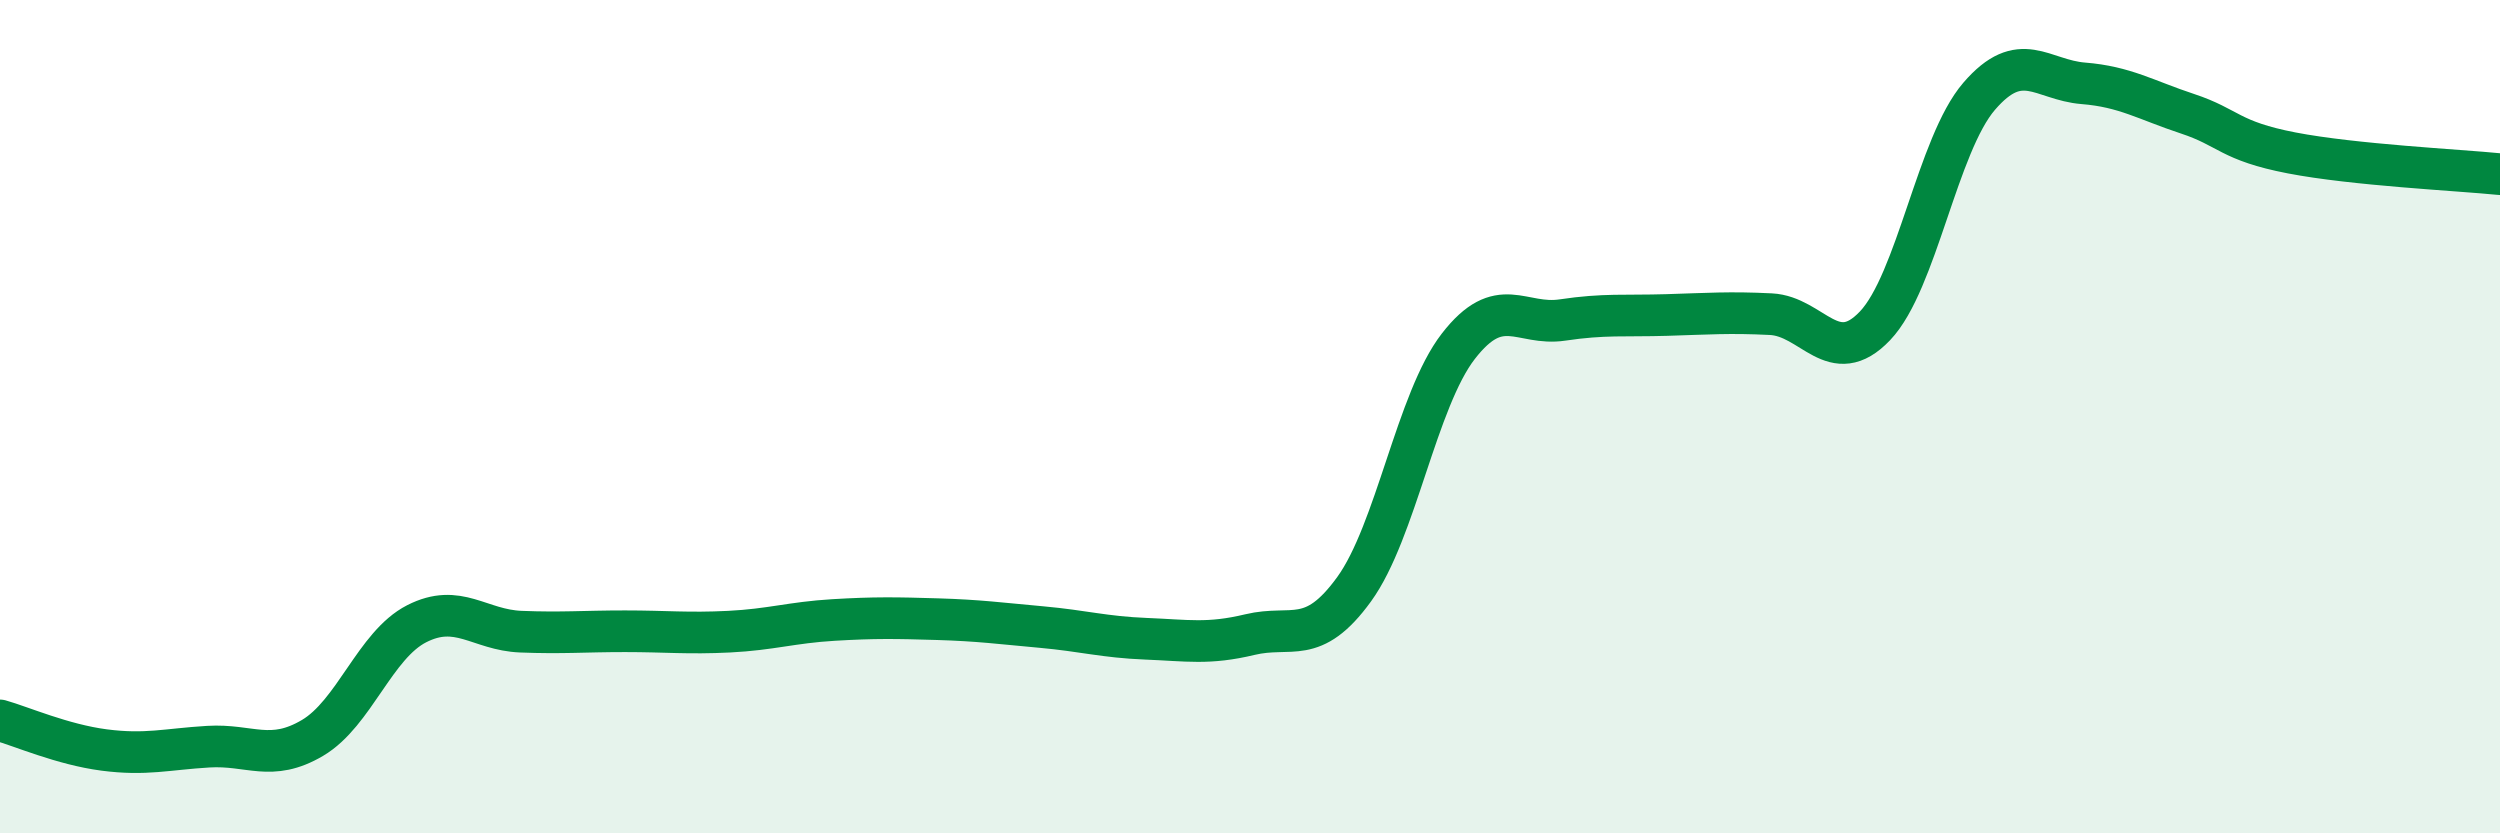
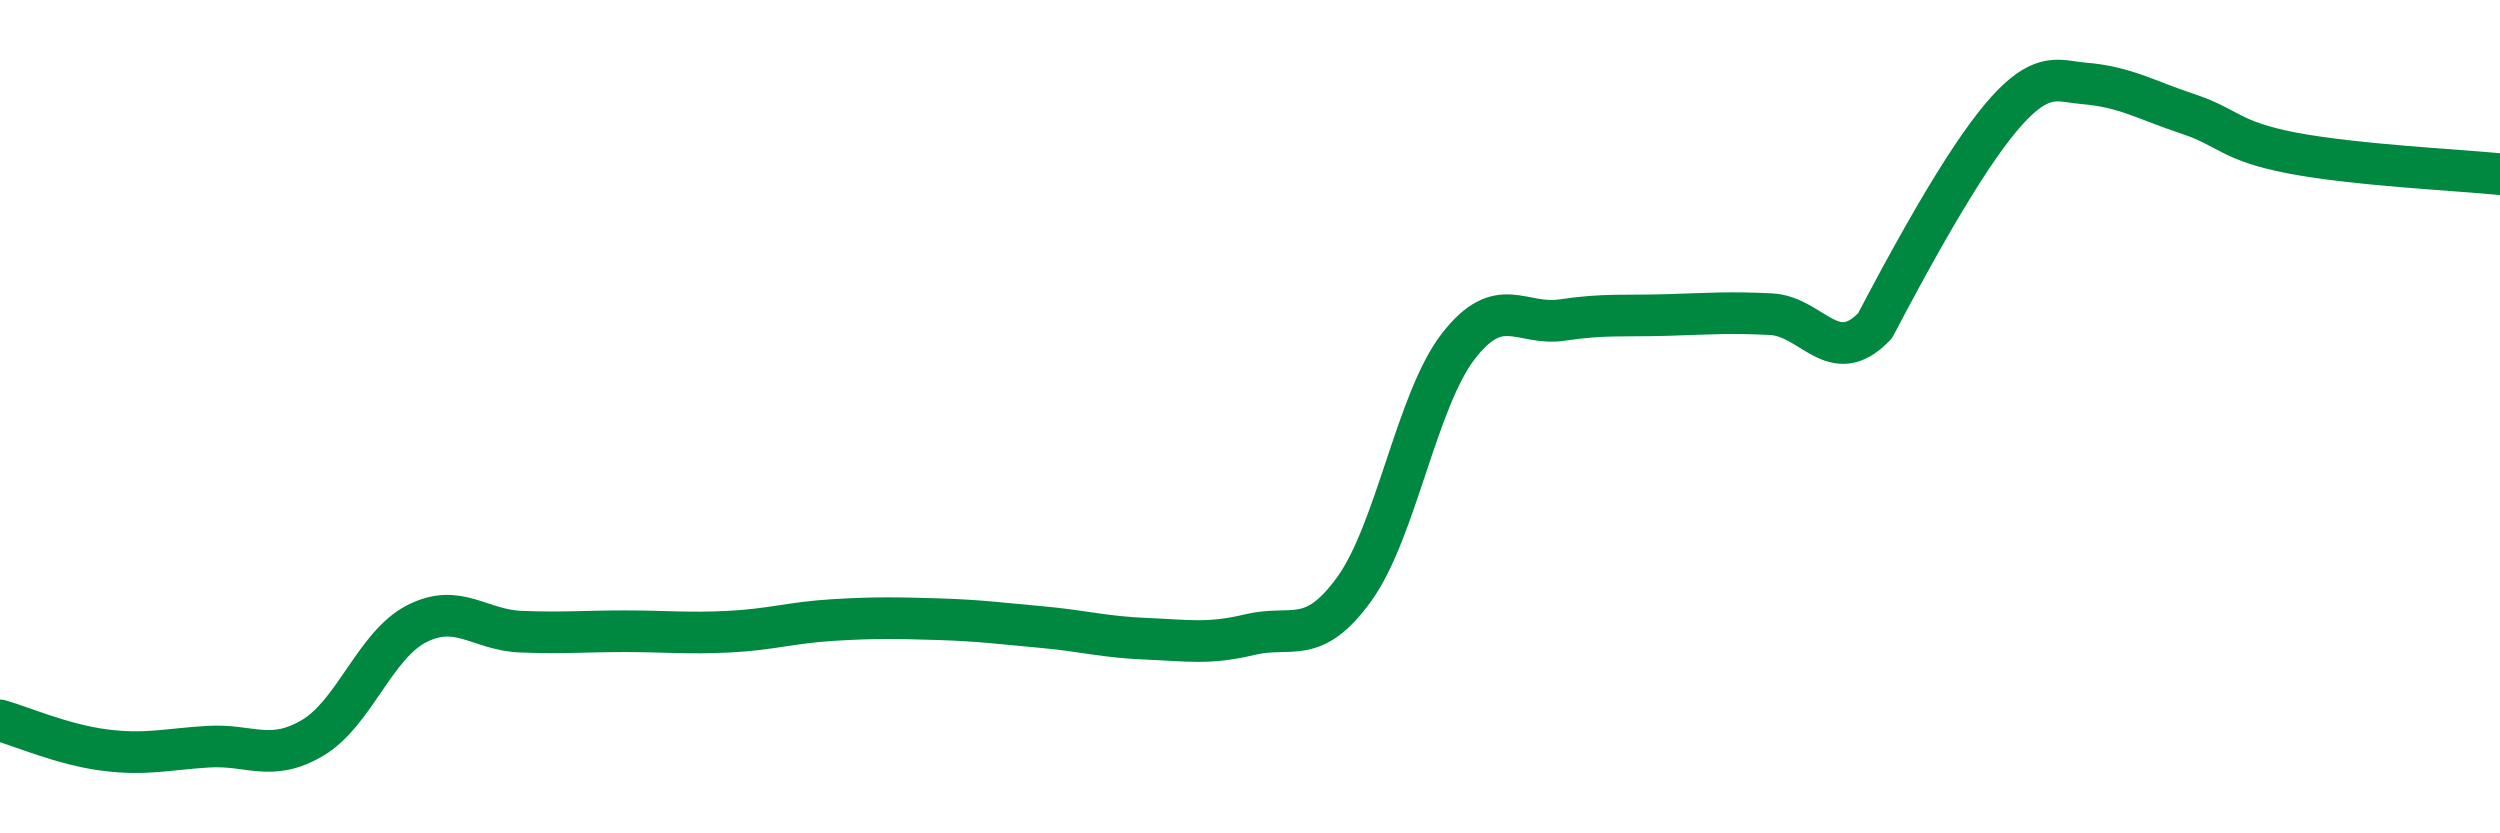
<svg xmlns="http://www.w3.org/2000/svg" width="60" height="20" viewBox="0 0 60 20">
-   <path d="M 0,17.29 C 0.5,17.43 1.5,17.87 2.5,18 C 3.5,18.13 4,17.98 5,17.92 C 6,17.86 6.5,18.3 7.5,17.71 C 8.5,17.12 9,15.48 10,14.97 C 11,14.46 11.5,15.12 12.5,15.16 C 13.5,15.2 14,15.15 15,15.15 C 16,15.15 16.5,15.21 17.5,15.16 C 18.5,15.11 19,14.94 20,14.88 C 21,14.82 21.5,14.83 22.5,14.86 C 23.5,14.89 24,14.96 25,15.05 C 26,15.14 26.5,15.29 27.5,15.33 C 28.5,15.37 29,15.47 30,15.23 C 31,14.99 31.5,15.52 32.5,14.14 C 33.5,12.76 34,9.6 35,8.31 C 36,7.02 36.5,7.83 37.5,7.68 C 38.5,7.53 39,7.59 40,7.56 C 41,7.53 41.5,7.49 42.5,7.54 C 43.5,7.59 44,8.87 45,7.82 C 46,6.77 46.5,3.47 47.5,2.31 C 48.5,1.15 49,1.92 50,2 C 51,2.08 51.5,2.4 52.5,2.73 C 53.5,3.06 53.5,3.38 55,3.67 C 56.5,3.96 59,4.08 60,4.18L60 20L0 20Z" fill="#008740" opacity="0.1" stroke-linecap="round" stroke-linejoin="round" />
-   <path d="M 0,17.29 C 0.5,17.43 1.5,17.87 2.5,18 C 3.5,18.13 4,17.98 5,17.92 C 6,17.86 6.5,18.3 7.5,17.71 C 8.5,17.12 9,15.48 10,14.97 C 11,14.46 11.5,15.12 12.5,15.16 C 13.5,15.2 14,15.15 15,15.15 C 16,15.15 16.5,15.21 17.5,15.16 C 18.5,15.11 19,14.94 20,14.88 C 21,14.82 21.5,14.83 22.5,14.86 C 23.5,14.89 24,14.96 25,15.05 C 26,15.14 26.5,15.29 27.5,15.33 C 28.5,15.37 29,15.47 30,15.23 C 31,14.99 31.5,15.52 32.5,14.14 C 33.5,12.76 34,9.6 35,8.31 C 36,7.02 36.5,7.83 37.5,7.68 C 38.5,7.53 39,7.59 40,7.56 C 41,7.53 41.5,7.49 42.5,7.54 C 43.5,7.59 44,8.87 45,7.82 C 46,6.77 46.5,3.47 47.5,2.31 C 48.5,1.15 49,1.92 50,2 C 51,2.08 51.5,2.4 52.5,2.73 C 53.5,3.06 53.5,3.38 55,3.67 C 56.5,3.96 59,4.08 60,4.18" stroke="#008740" stroke-width="1" fill="none" stroke-linecap="round" stroke-linejoin="round" />
+   <path d="M 0,17.29 C 0.5,17.43 1.5,17.87 2.5,18 C 3.5,18.13 4,17.98 5,17.92 C 6,17.86 6.5,18.3 7.5,17.71 C 8.5,17.12 9,15.48 10,14.97 C 11,14.46 11.5,15.12 12.5,15.16 C 13.5,15.2 14,15.15 15,15.15 C 16,15.15 16.5,15.21 17.5,15.16 C 18.5,15.11 19,14.94 20,14.88 C 21,14.82 21.5,14.83 22.5,14.86 C 23.5,14.89 24,14.96 25,15.05 C 26,15.14 26.5,15.29 27.5,15.33 C 28.5,15.37 29,15.47 30,15.23 C 31,14.99 31.5,15.52 32.5,14.14 C 33.5,12.76 34,9.6 35,8.31 C 36,7.02 36.5,7.83 37.5,7.68 C 38.5,7.53 39,7.59 40,7.56 C 41,7.53 41.5,7.49 42.5,7.54 C 43.5,7.59 44,8.87 45,7.82 C 48.5,1.15 49,1.92 50,2 C 51,2.08 51.5,2.4 52.5,2.73 C 53.5,3.06 53.5,3.38 55,3.67 C 56.5,3.96 59,4.08 60,4.18" stroke="#008740" stroke-width="1" fill="none" stroke-linecap="round" stroke-linejoin="round" />
</svg>